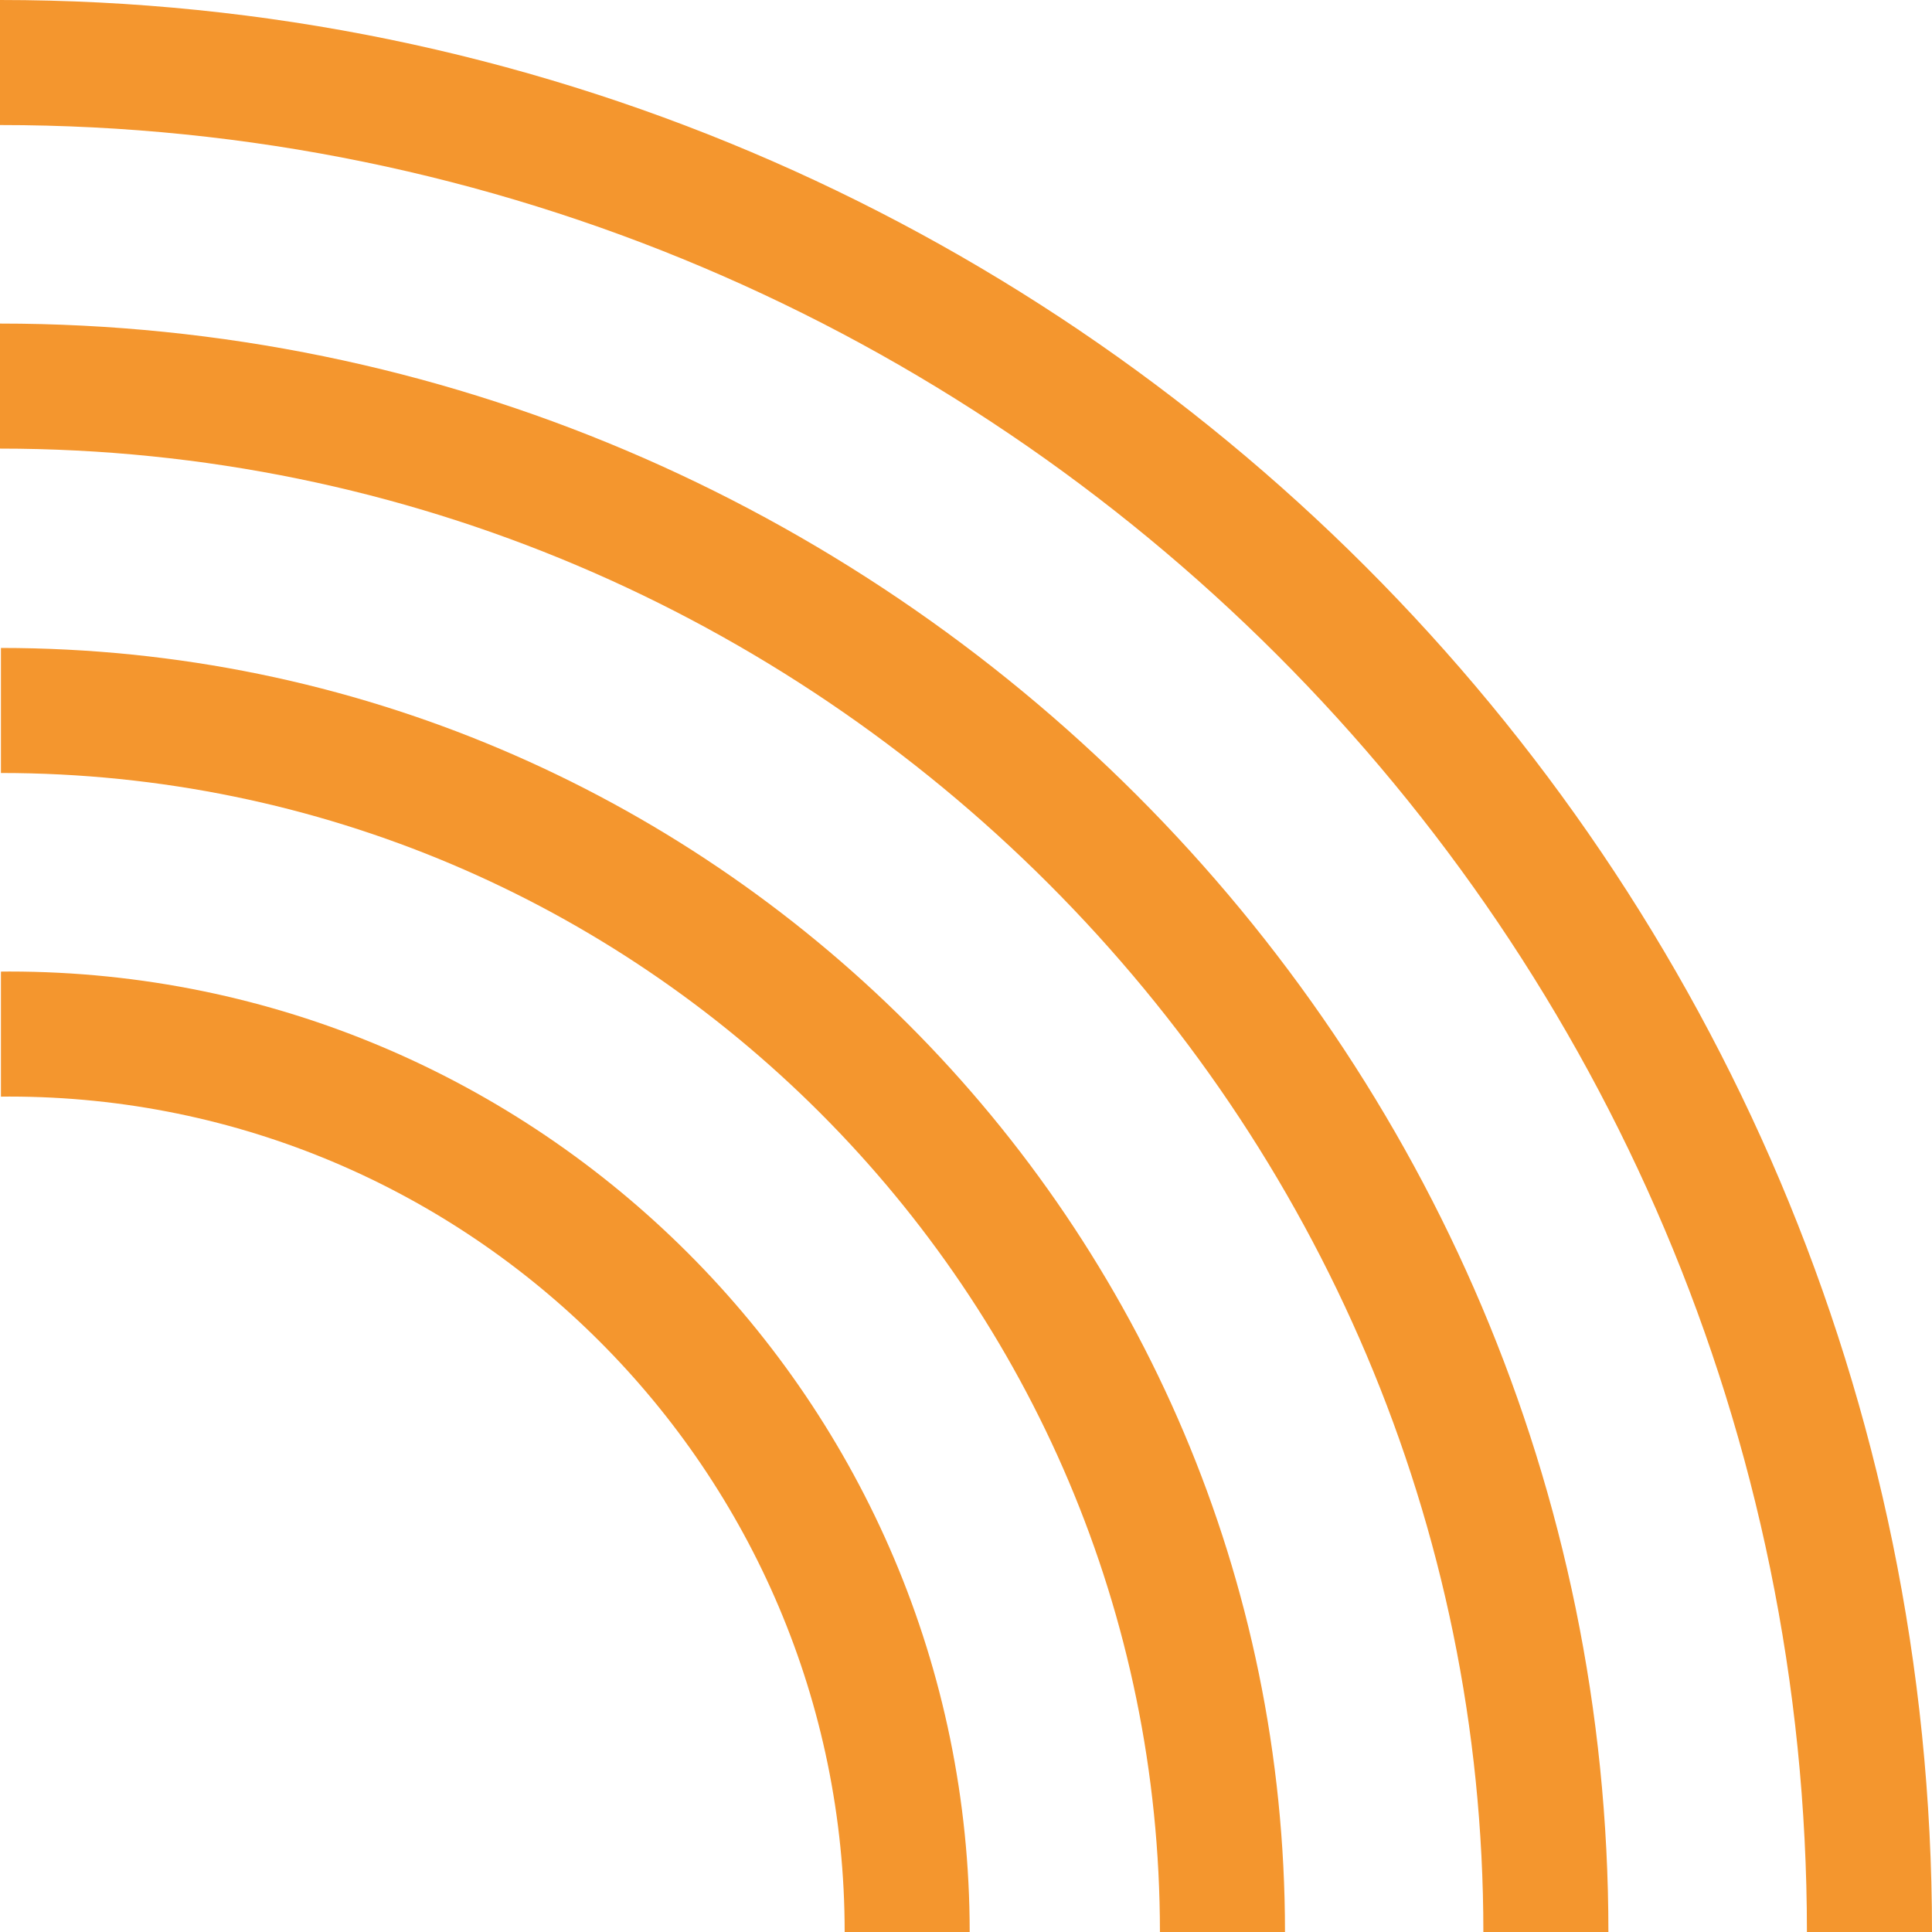
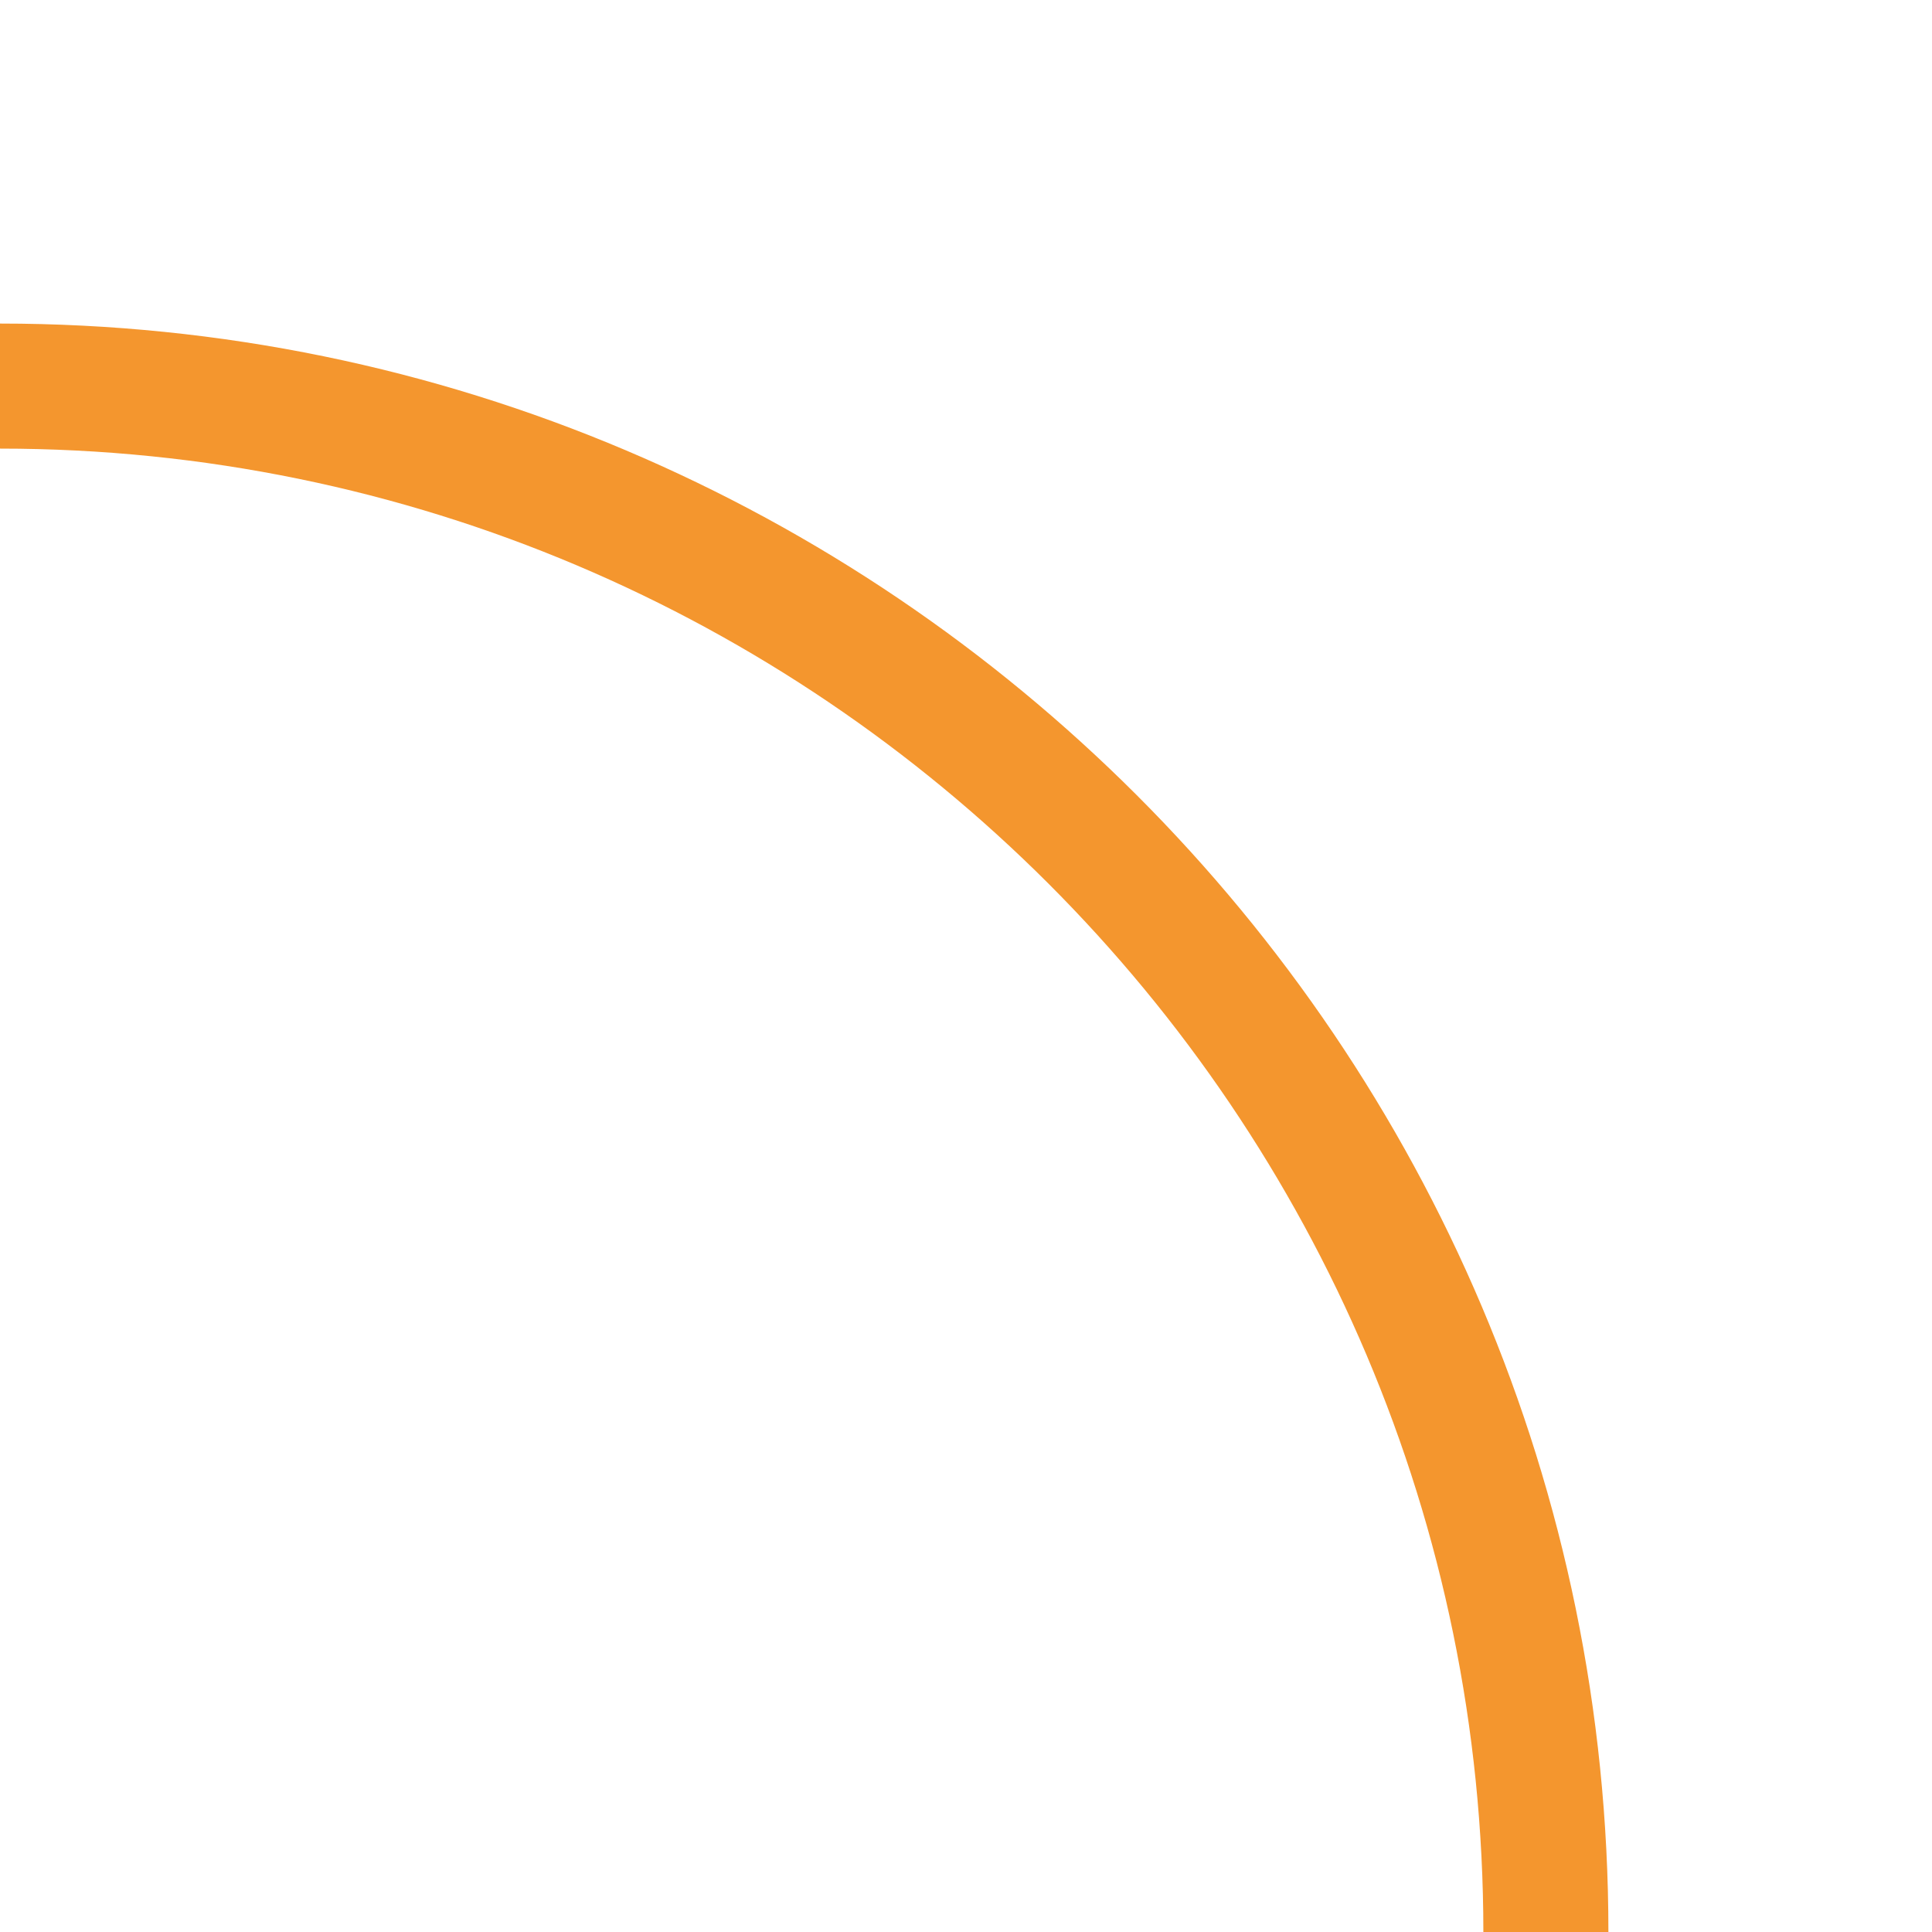
<svg xmlns="http://www.w3.org/2000/svg" id="Vrstva_1" viewBox="0 0 1006.78 1006.77">
  <defs>
    <style>.cls-1{fill:#f4962e;}</style>
  </defs>
-   <path class="cls-1" d="M440.16,1006.74s0,.02,0,.03h65.15v-.03c0-275.96-224.52-500.47-500.48-500.47-1.45,0-2.89.03-4.34.04v65.16c1.45-.01,2.89-.04,4.34-.04,240.05,0,435.33,195.28,435.33,435.31Z" />
-   <path class="cls-1" d="M604.46,1006.77h0s65.16,0,65.16,0c0,0,0,0,0,0C669.61,637.81,369.45,337.65.49,337.65v65.16c333.02,0,603.96,270.93,603.96,603.96Z" />
  <path class="cls-1" d="M772.99,1006.77h0s65.16,0,65.16,0c0,0,0,0,0,0C838.15,544.6,462.16,168.61,0,168.61v65.16c426.23,0,772.99,346.76,772.99,772.99Z" />
-   <path class="cls-1" d="M941.61,1006.77h0s65.17,0,65.17,0h0C1006.78,451.64,555.14,0,0,0v65.16c519.2,0,941.6,422.4,941.6,941.61Z" />
</svg>